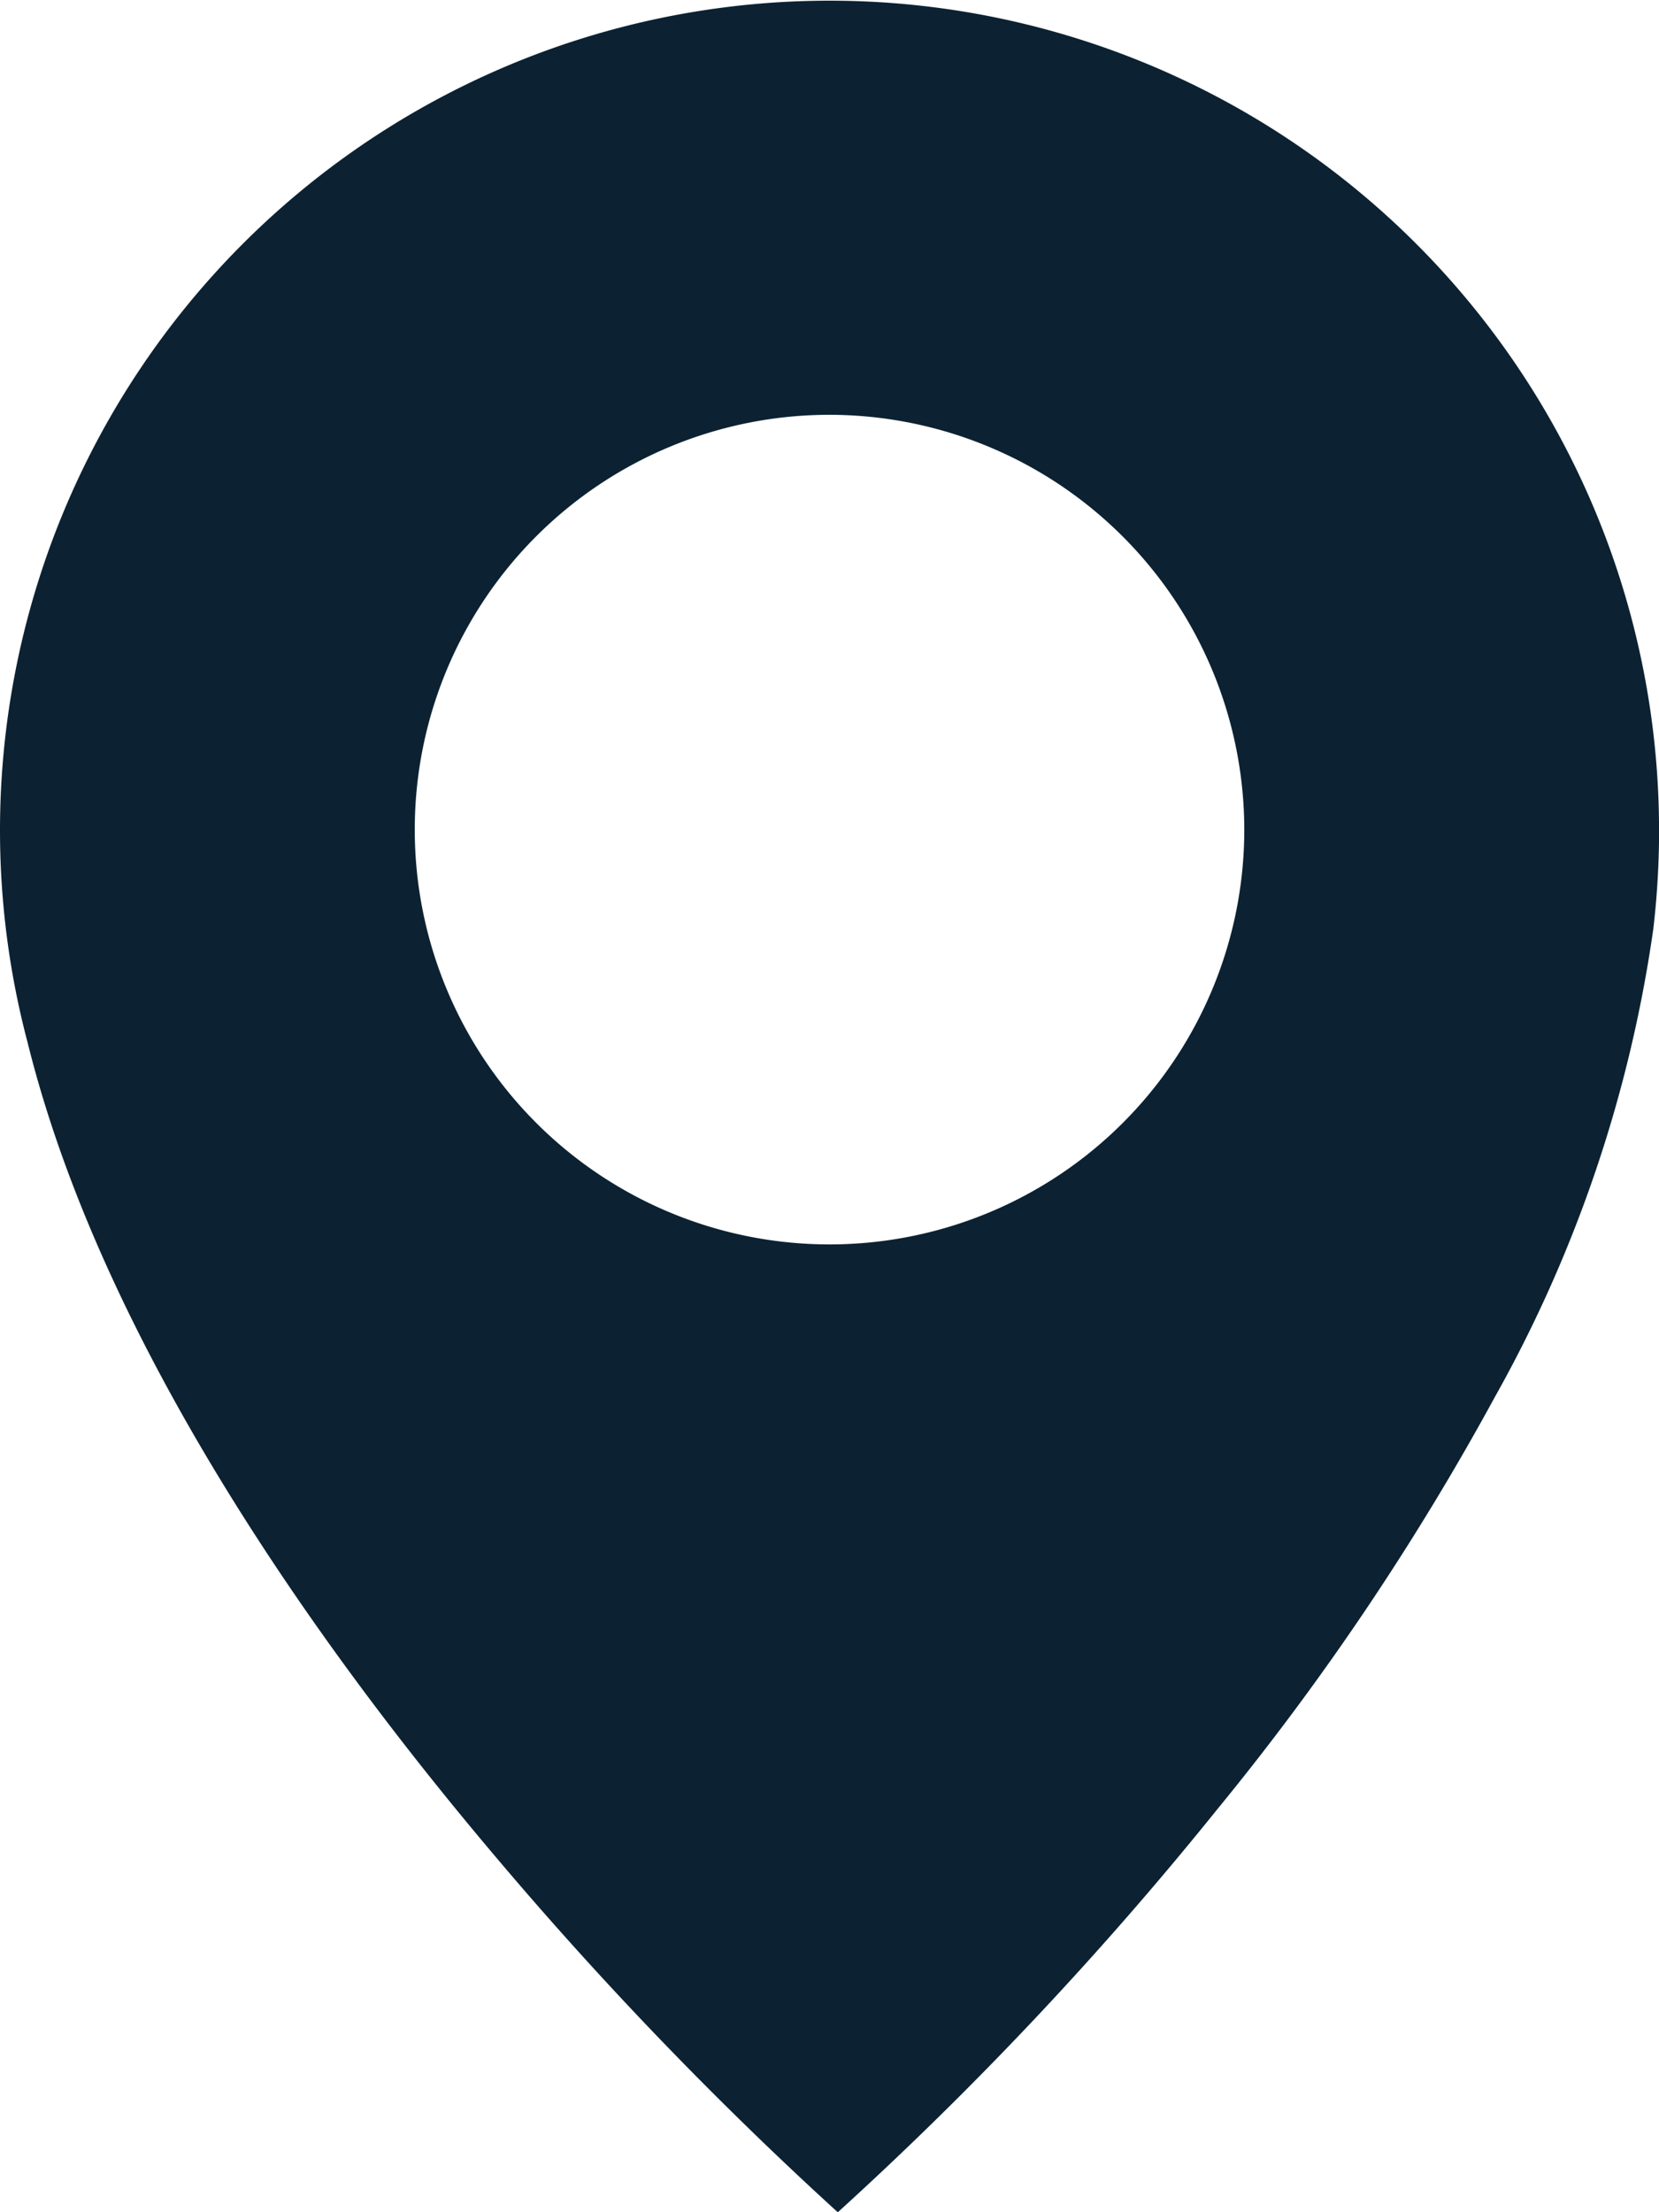
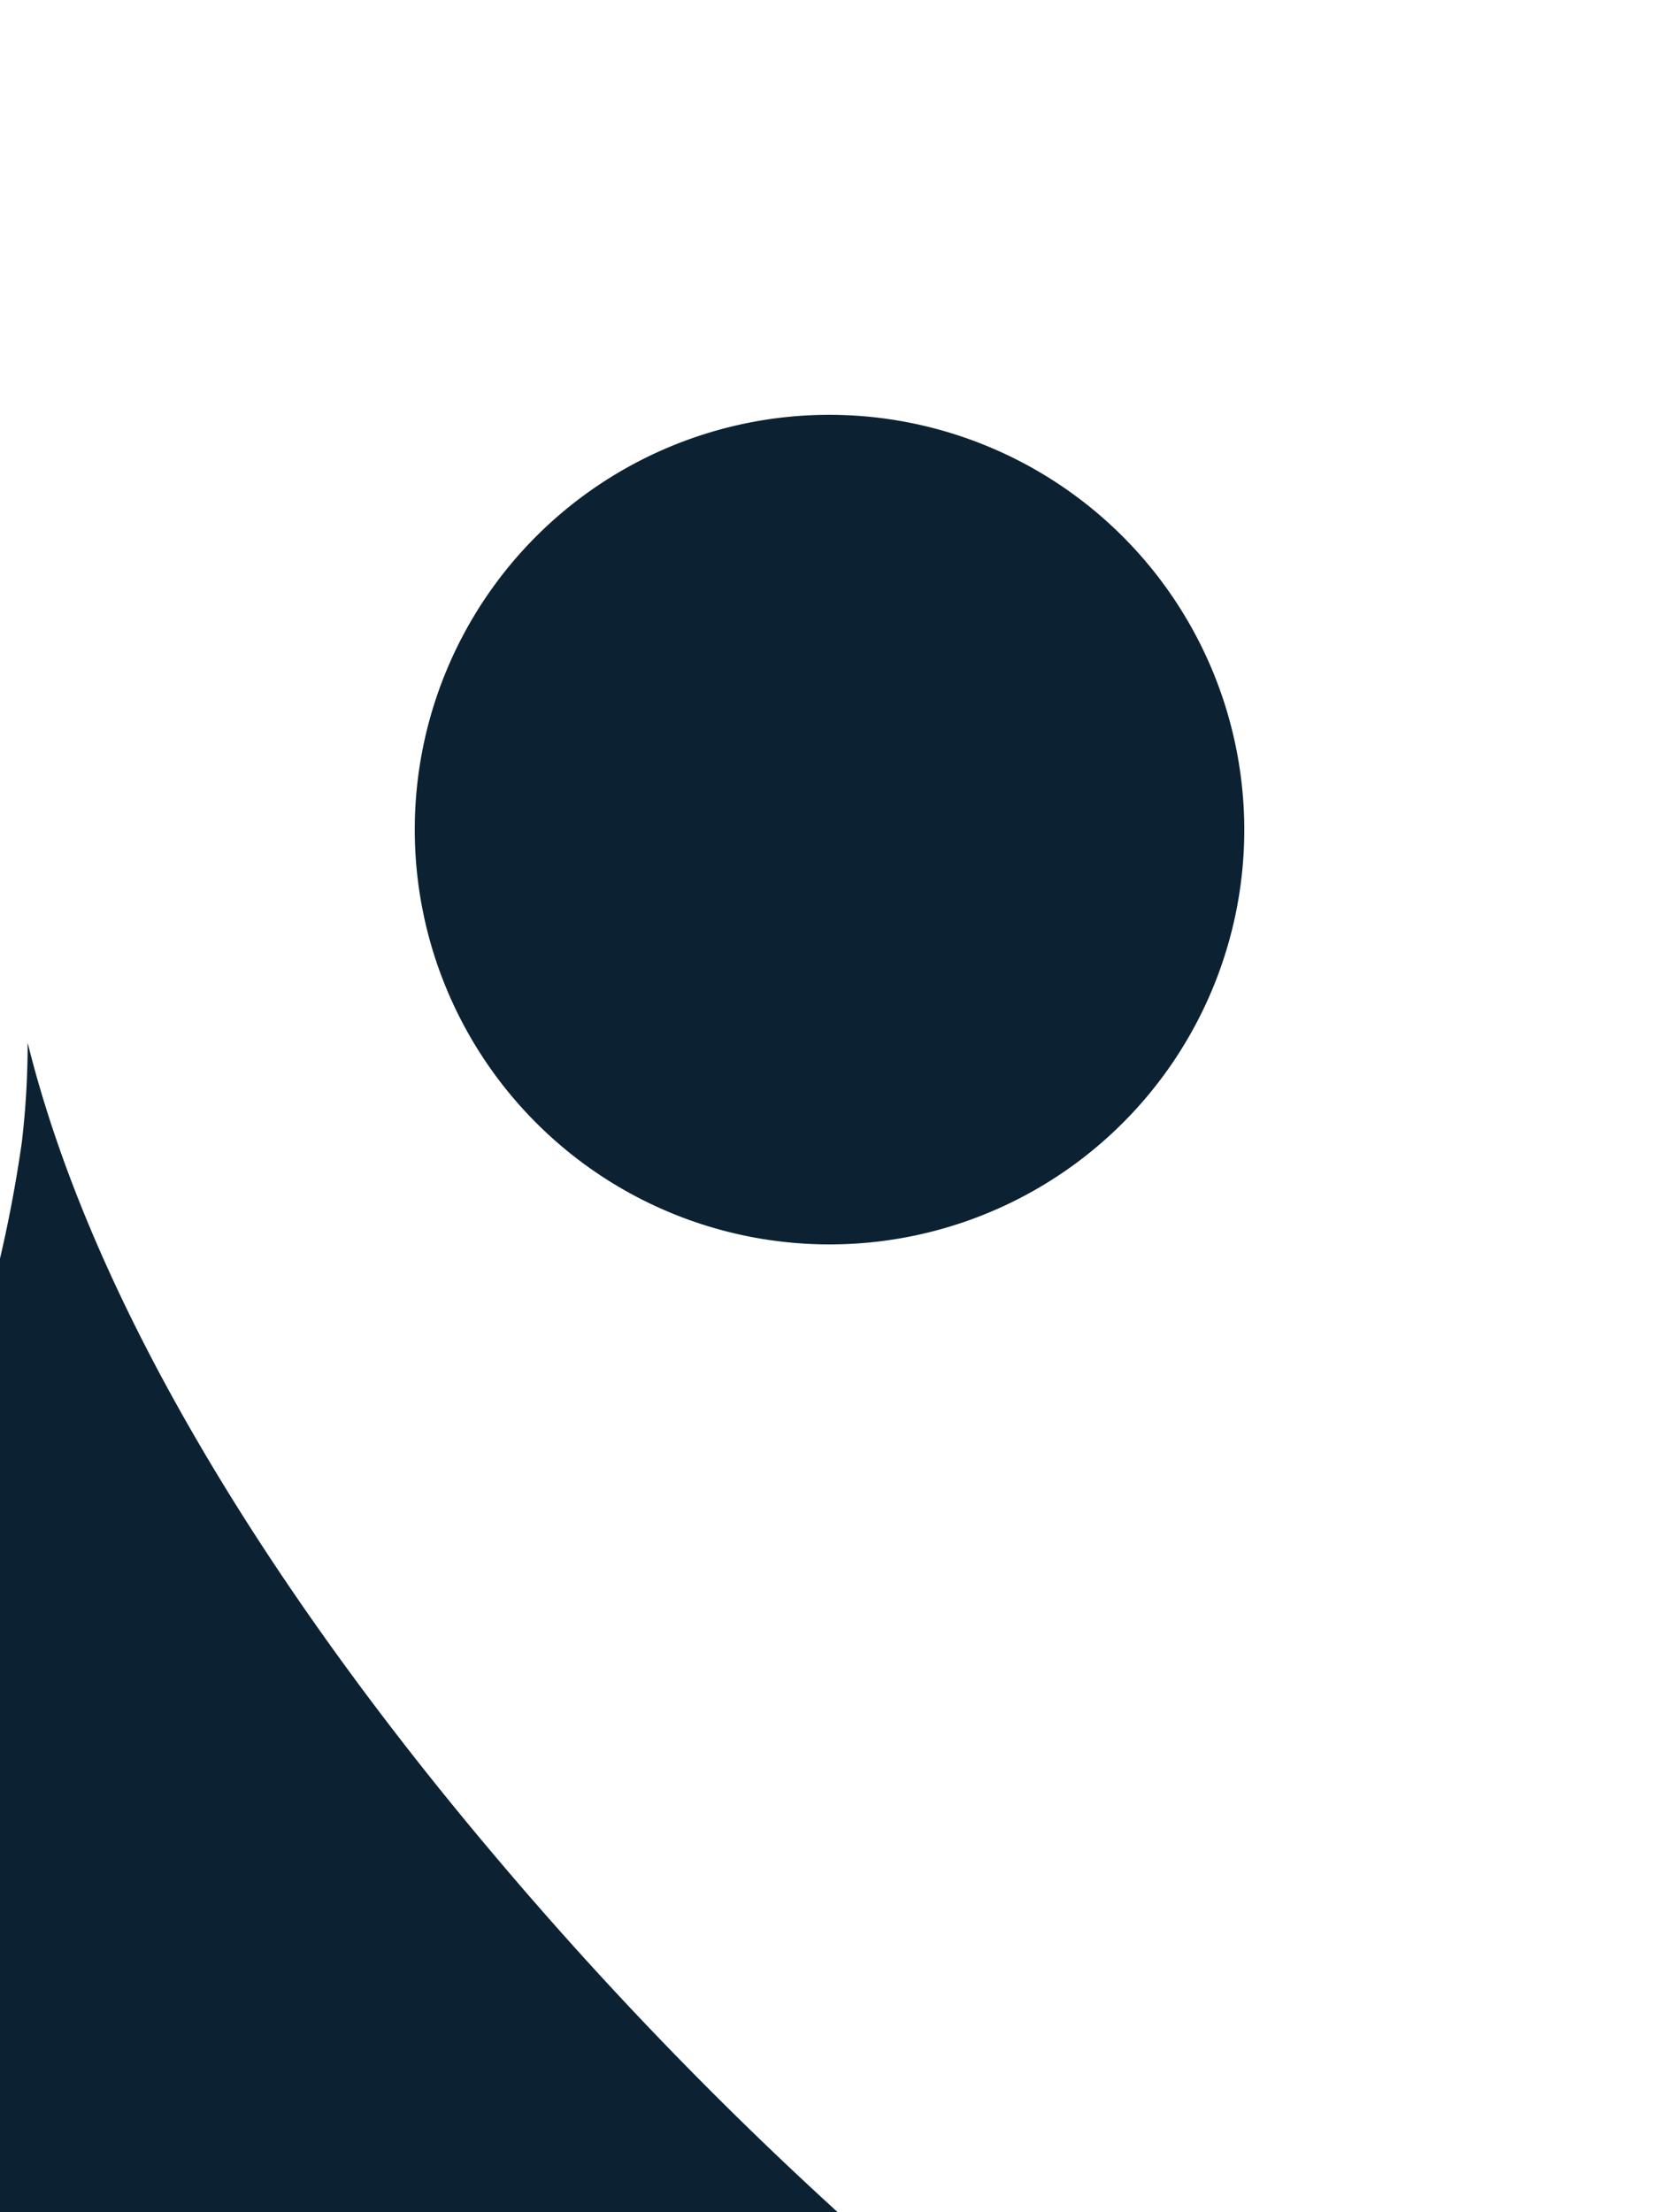
<svg xmlns="http://www.w3.org/2000/svg" width="33.999" height="45.332" viewBox="0 0 33.999 45.332">
-   <path id="Subtraction_1" data-name="Subtraction 1" d="M17.168,45.332h0A77.535,77.535,0,0,1,9.98,37.839C6.532,33.739,2.1,27.552.566,21.364A17,17,0,1,1,34,17v.148a.093.093,0,0,1,0,.022,17.4,17.4,0,0,1-.118,1.868,27.491,27.491,0,0,1-3.249,9.593,54.277,54.277,0,0,1-5.674,8.429,73.114,73.114,0,0,1-7.788,8.272ZM17,8.5A8.5,8.5,0,1,0,25.5,17,8.51,8.51,0,0,0,17,8.5Z" fill="#0c2232" />
+   <path id="Subtraction_1" data-name="Subtraction 1" d="M17.168,45.332h0A77.535,77.535,0,0,1,9.98,37.839C6.532,33.739,2.1,27.552.566,21.364v.148a.093.093,0,0,1,0,.022,17.4,17.4,0,0,1-.118,1.868,27.491,27.491,0,0,1-3.249,9.593,54.277,54.277,0,0,1-5.674,8.429,73.114,73.114,0,0,1-7.788,8.272ZM17,8.5A8.5,8.5,0,1,0,25.5,17,8.51,8.51,0,0,0,17,8.5Z" fill="#0c2232" />
</svg>